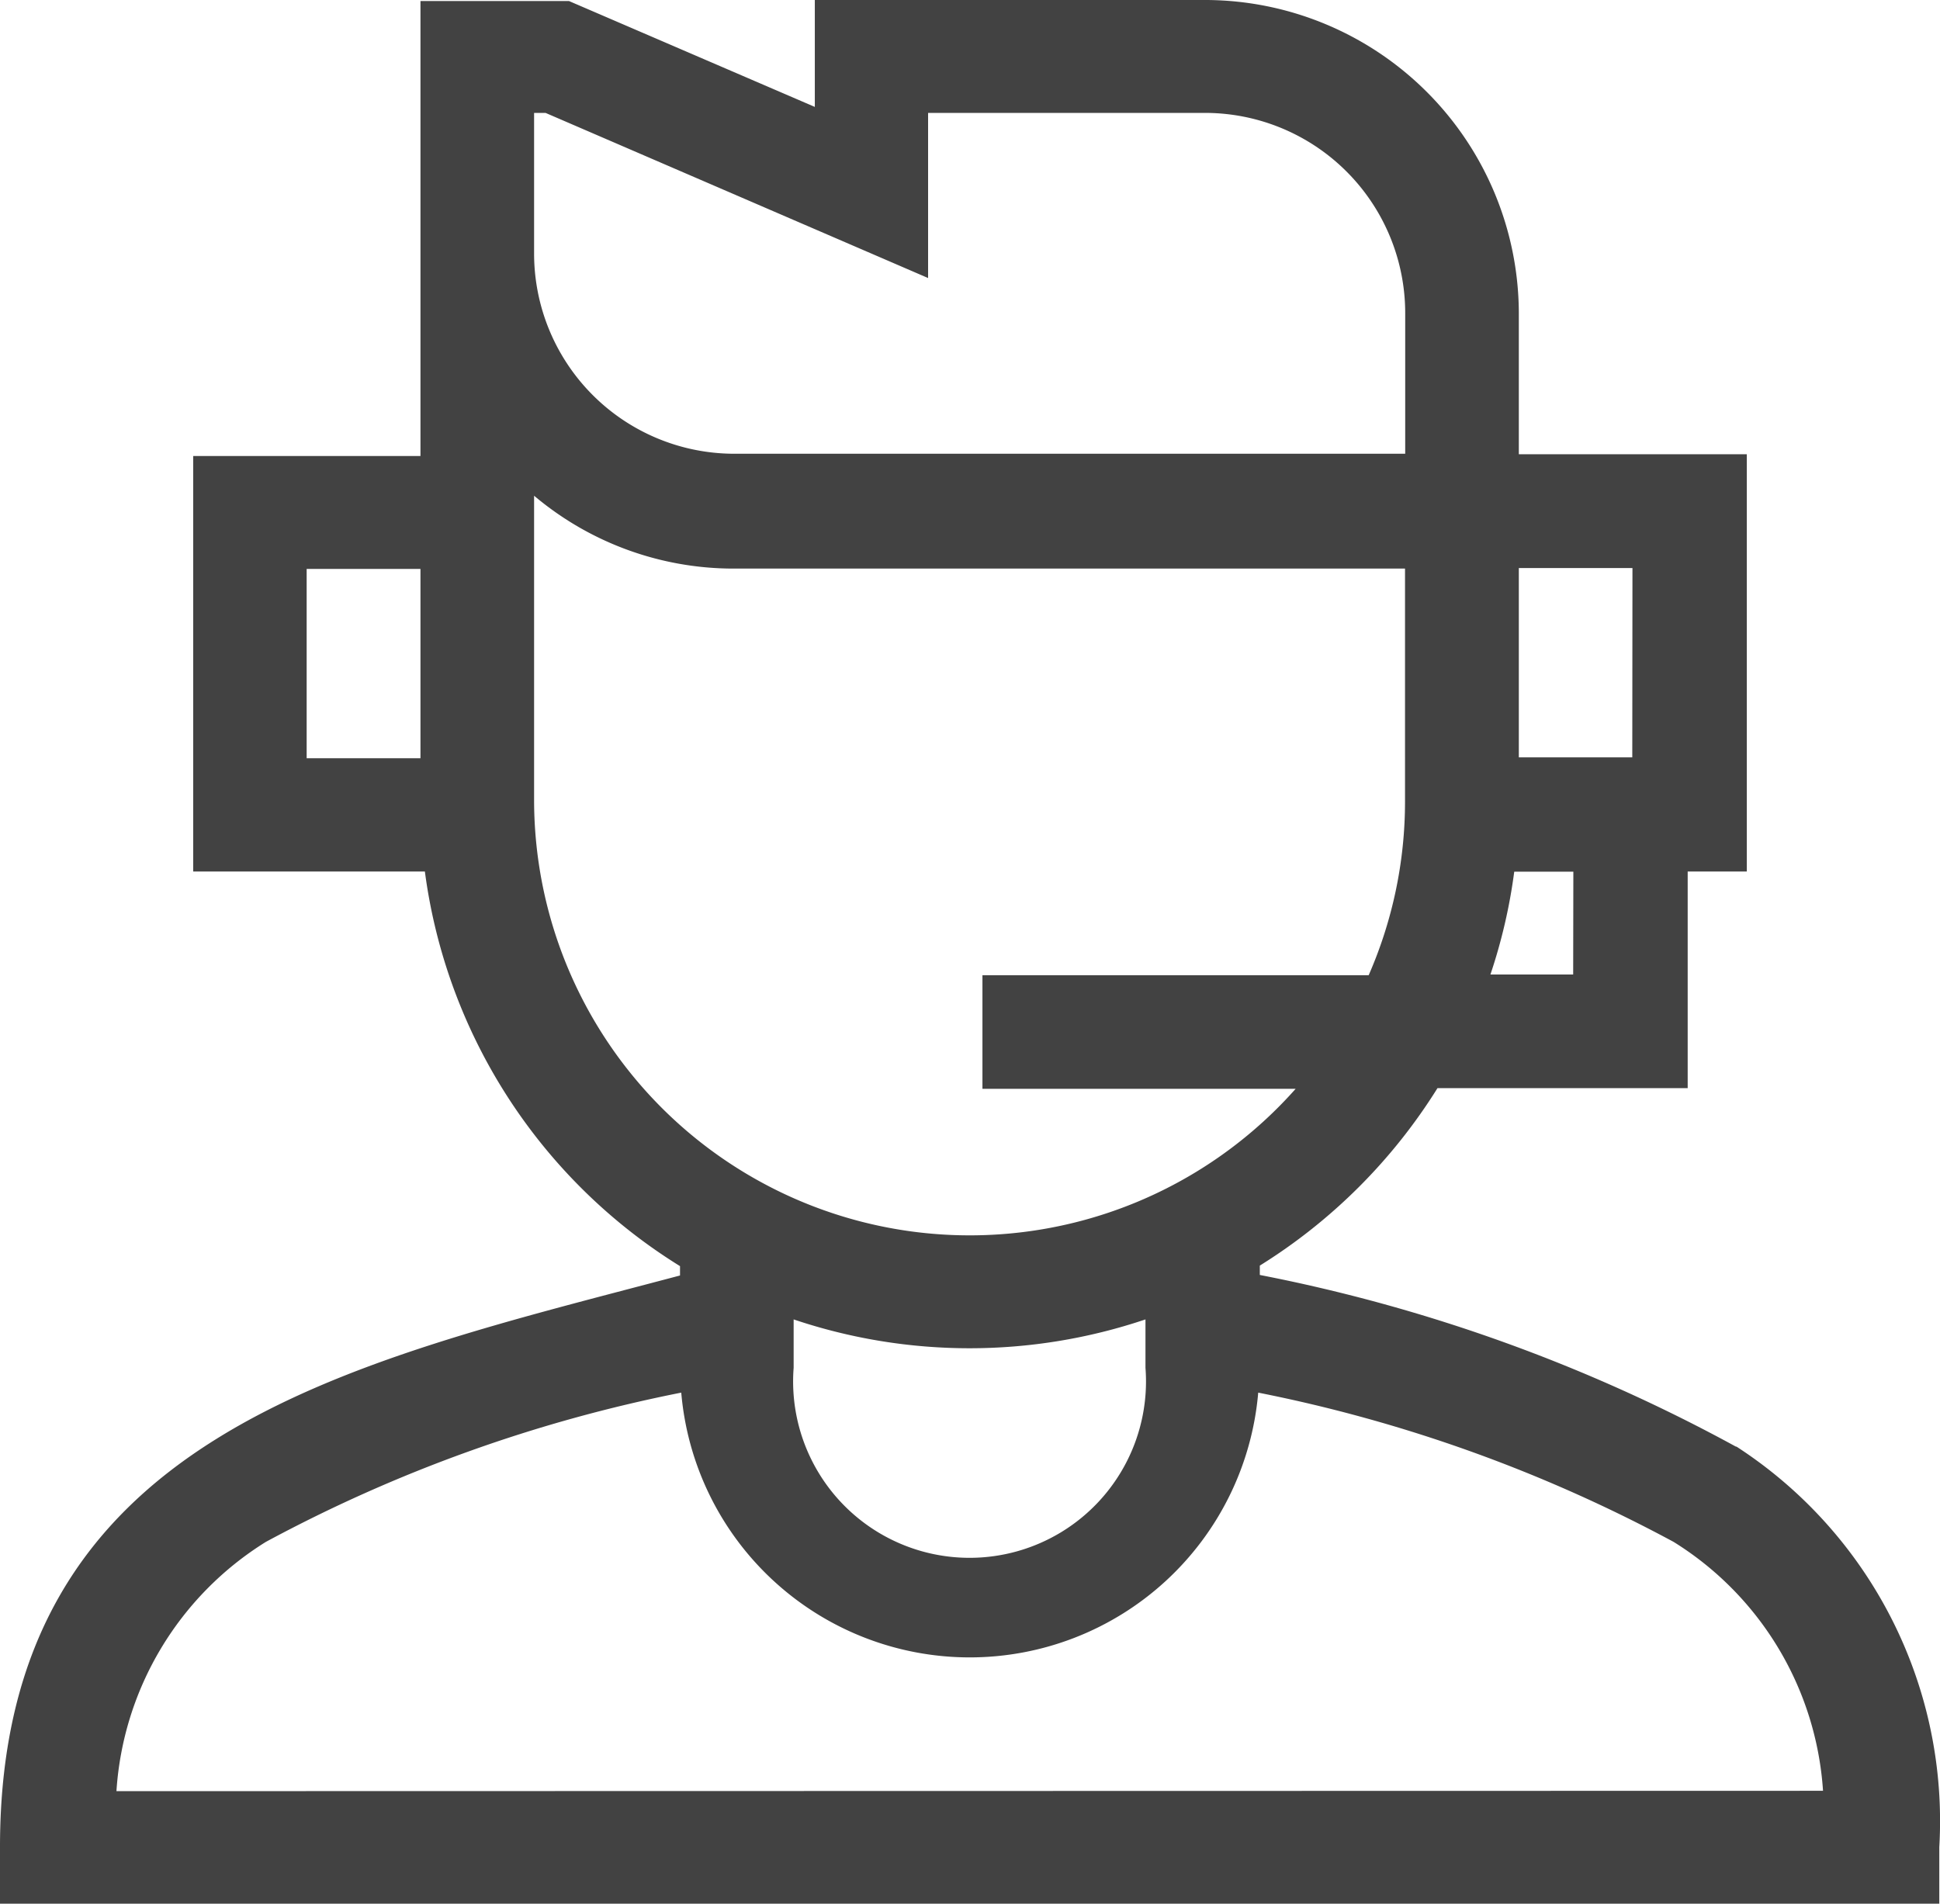
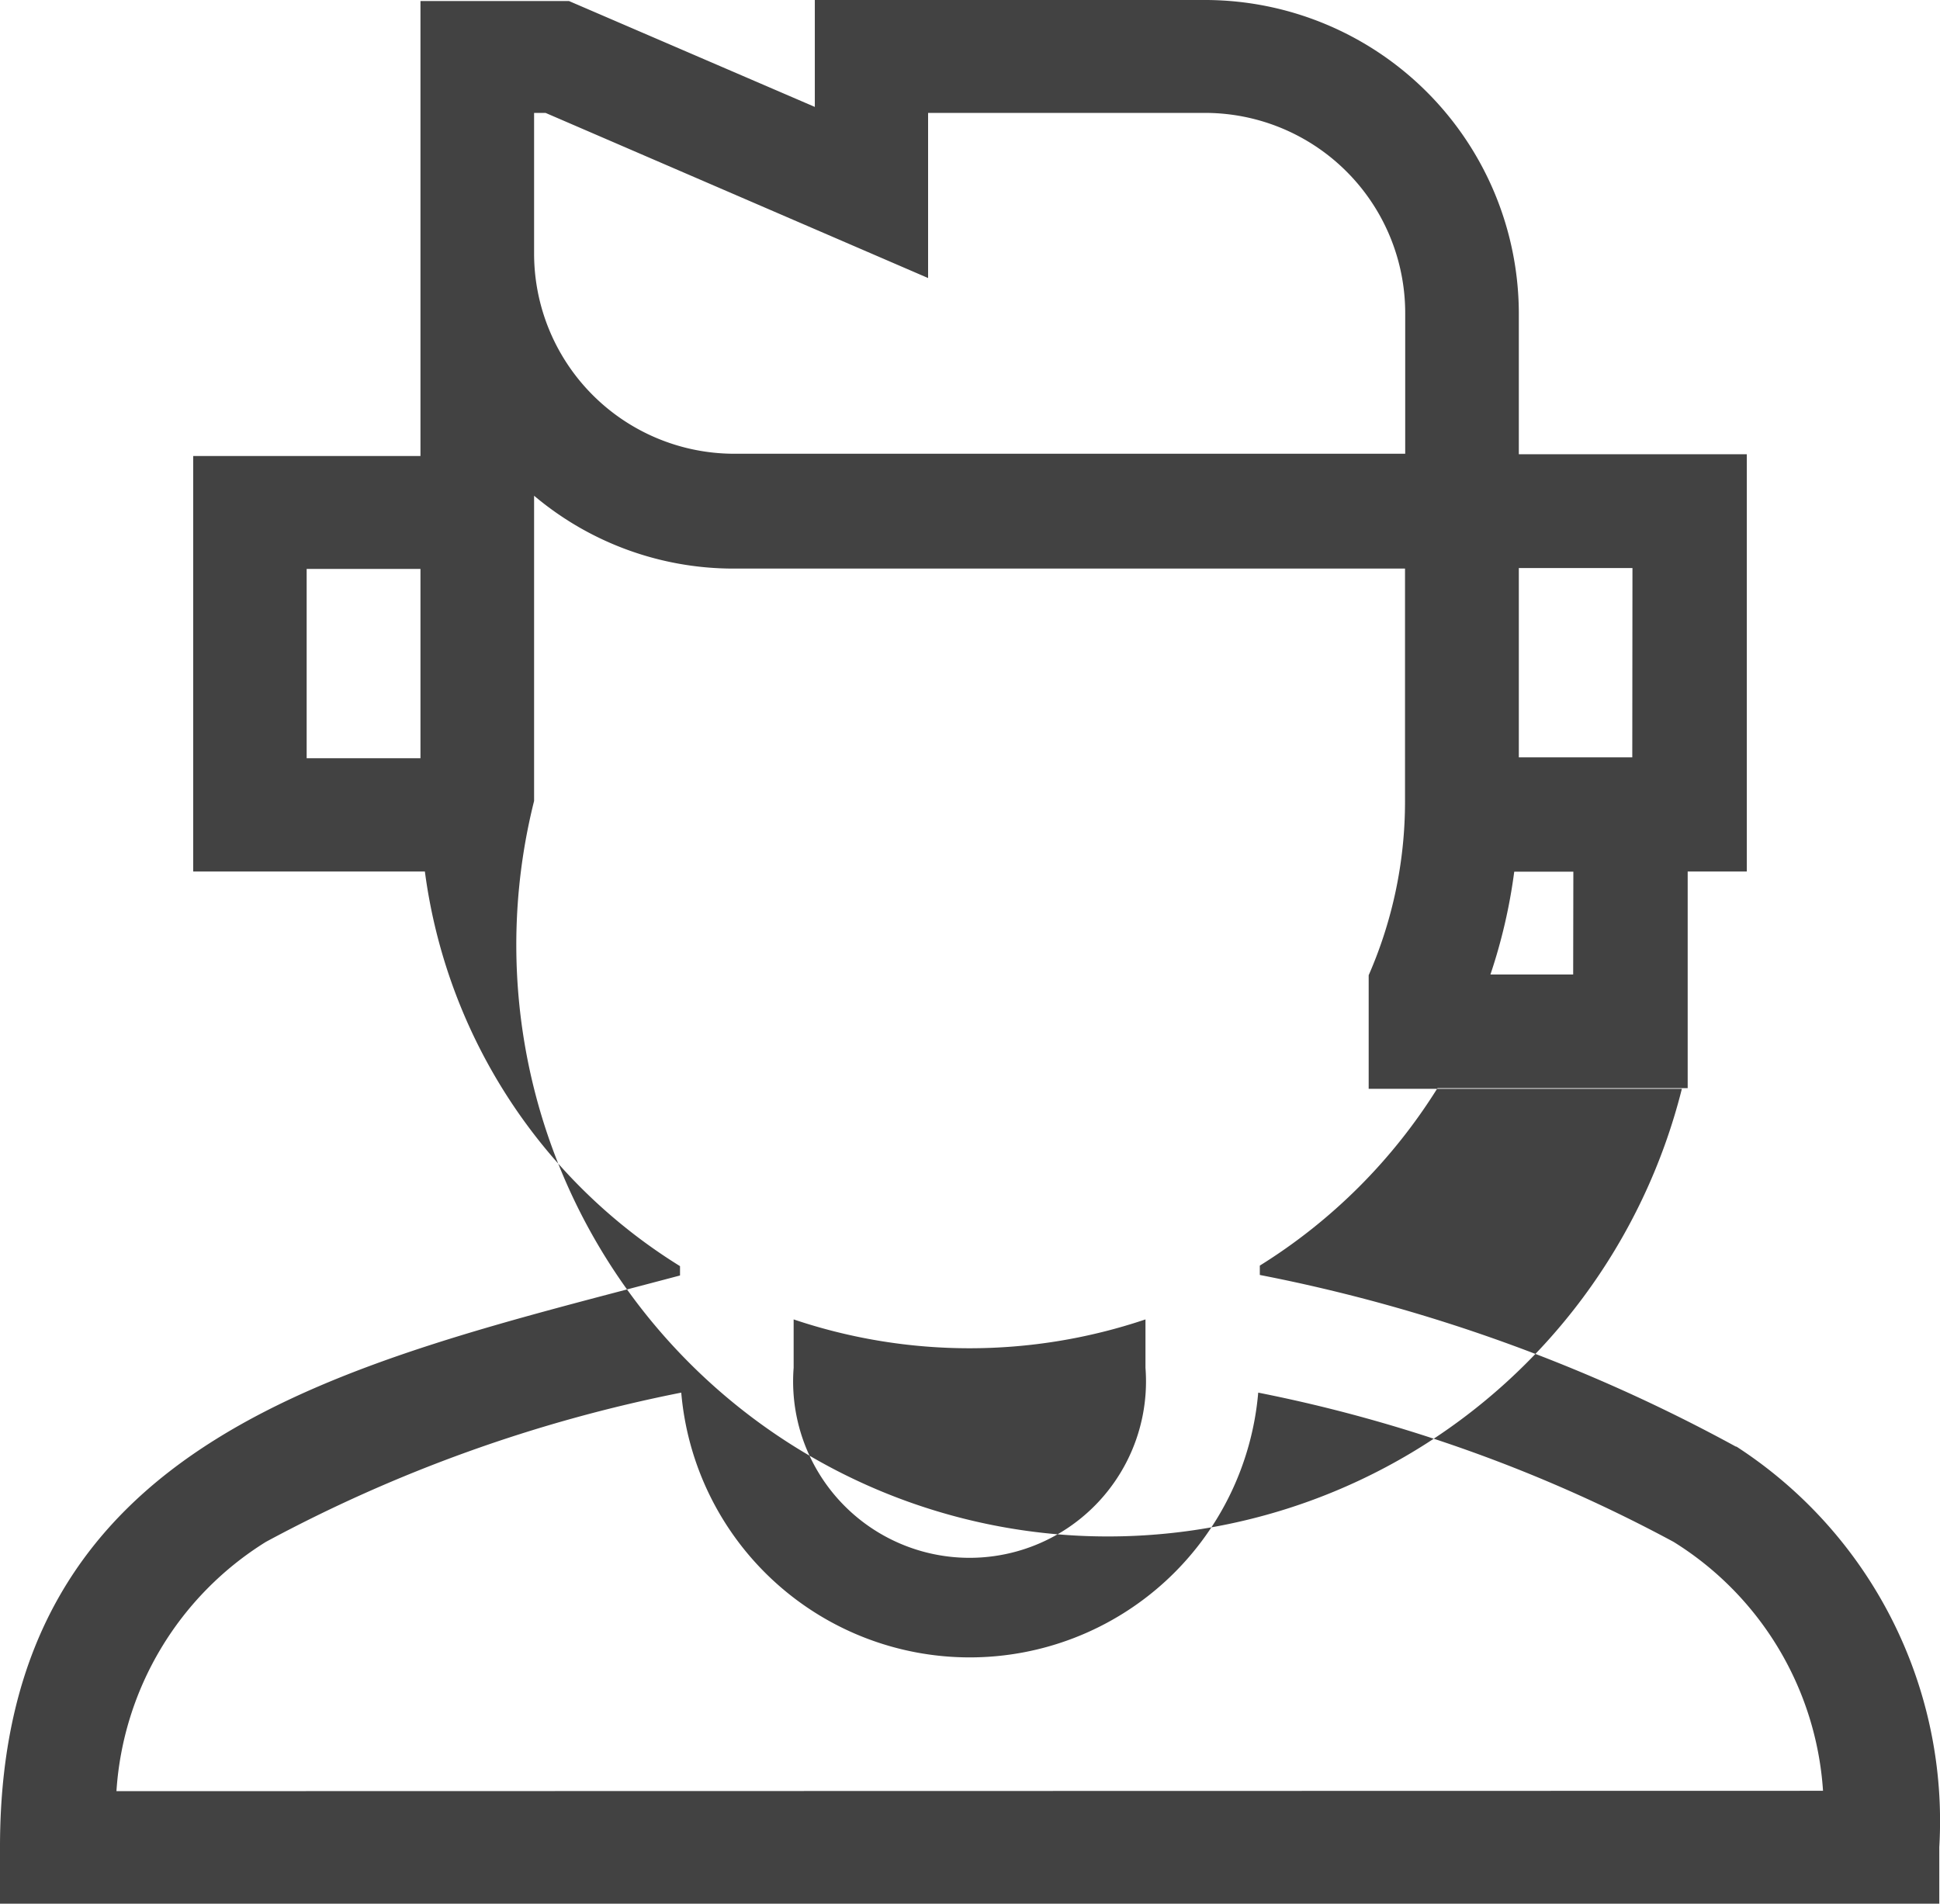
<svg xmlns="http://www.w3.org/2000/svg" width="10.995" height="10.792" viewBox="0 0 10.995 10.792">
  <g id="_003-customer-care" data-name=" 003-customer-care" transform="translate(-24.673 -4.26)">
-     <path id="Pfad_103" data-name="Pfad 103" d="M34.513,12.461a9.346,9.346,0,0,0-2.7-.974v-.053a3.142,3.142,0,0,0,1.007-1.006h1.418V9.2h.335V6.835H33.281V6.047A1.78,1.78,0,0,0,31.51,4.26H29.291v.606l-1.393-.6h-.842V6.845H25.768V9.2h1.313a3.109,3.109,0,0,0,1.446,2.237v.053c-1.883.5-3.854.9-3.854,3.239v.322H35.664V14.73a2.529,2.529,0,0,0-1.151-2.271Zm-5.342-.722a3.122,3.122,0,0,0,1.994,0v.274a1,1,0,1,1-1.994,0Zm4.418-1.955H33.12a3.082,3.082,0,0,0,.135-.583h.335Zm.335-1.231h-.643V7.48h.644ZM27.765,4.9l2.168.936V4.9H31.51a1.135,1.135,0,0,1,1.127,1.143v.789H28.828A1.135,1.135,0,0,1,27.7,5.694V5.656h0V4.9ZM26.411,7.485h.645V8.558h-.645ZM27.7,8.8V7.07a1.753,1.753,0,0,0,1.127.413h3.809V8.8a2.454,2.454,0,0,1-.206.988H30.241v.644h1.775A2.469,2.469,0,0,1,27.7,8.8Zm-2.367,5.613A1.8,1.8,0,0,1,26.18,13a8.393,8.393,0,0,1,2.354-.846,1.641,1.641,0,0,0,3.27,0A8.4,8.4,0,0,1,34.158,13a1.8,1.8,0,0,1,.847,1.411Z" fill="#424242" />
+     <path id="Pfad_103" data-name="Pfad 103" d="M34.513,12.461a9.346,9.346,0,0,0-2.7-.974v-.053a3.142,3.142,0,0,0,1.007-1.006h1.418V9.2h.335V6.835H33.281V6.047A1.78,1.78,0,0,0,31.51,4.26H29.291v.606l-1.393-.6h-.842V6.845H25.768V9.2h1.313a3.109,3.109,0,0,0,1.446,2.237v.053c-1.883.5-3.854.9-3.854,3.239v.322H35.664V14.73a2.529,2.529,0,0,0-1.151-2.271Zm-5.342-.722a3.122,3.122,0,0,0,1.994,0v.274a1,1,0,1,1-1.994,0Zm4.418-1.955H33.12a3.082,3.082,0,0,0,.135-.583h.335Zm.335-1.231h-.643V7.48h.644ZM27.765,4.9l2.168.936V4.9H31.51a1.135,1.135,0,0,1,1.127,1.143v.789H28.828A1.135,1.135,0,0,1,27.7,5.694V5.656h0V4.9ZM26.411,7.485h.645V8.558h-.645ZM27.7,8.8V7.07a1.753,1.753,0,0,0,1.127.413h3.809V8.8a2.454,2.454,0,0,1-.206.988v.644h1.775A2.469,2.469,0,0,1,27.7,8.8Zm-2.367,5.613A1.8,1.8,0,0,1,26.18,13a8.393,8.393,0,0,1,2.354-.846,1.641,1.641,0,0,0,3.27,0A8.4,8.4,0,0,1,34.158,13a1.8,1.8,0,0,1,.847,1.411Z" fill="#424242" />
  </g>
</svg>